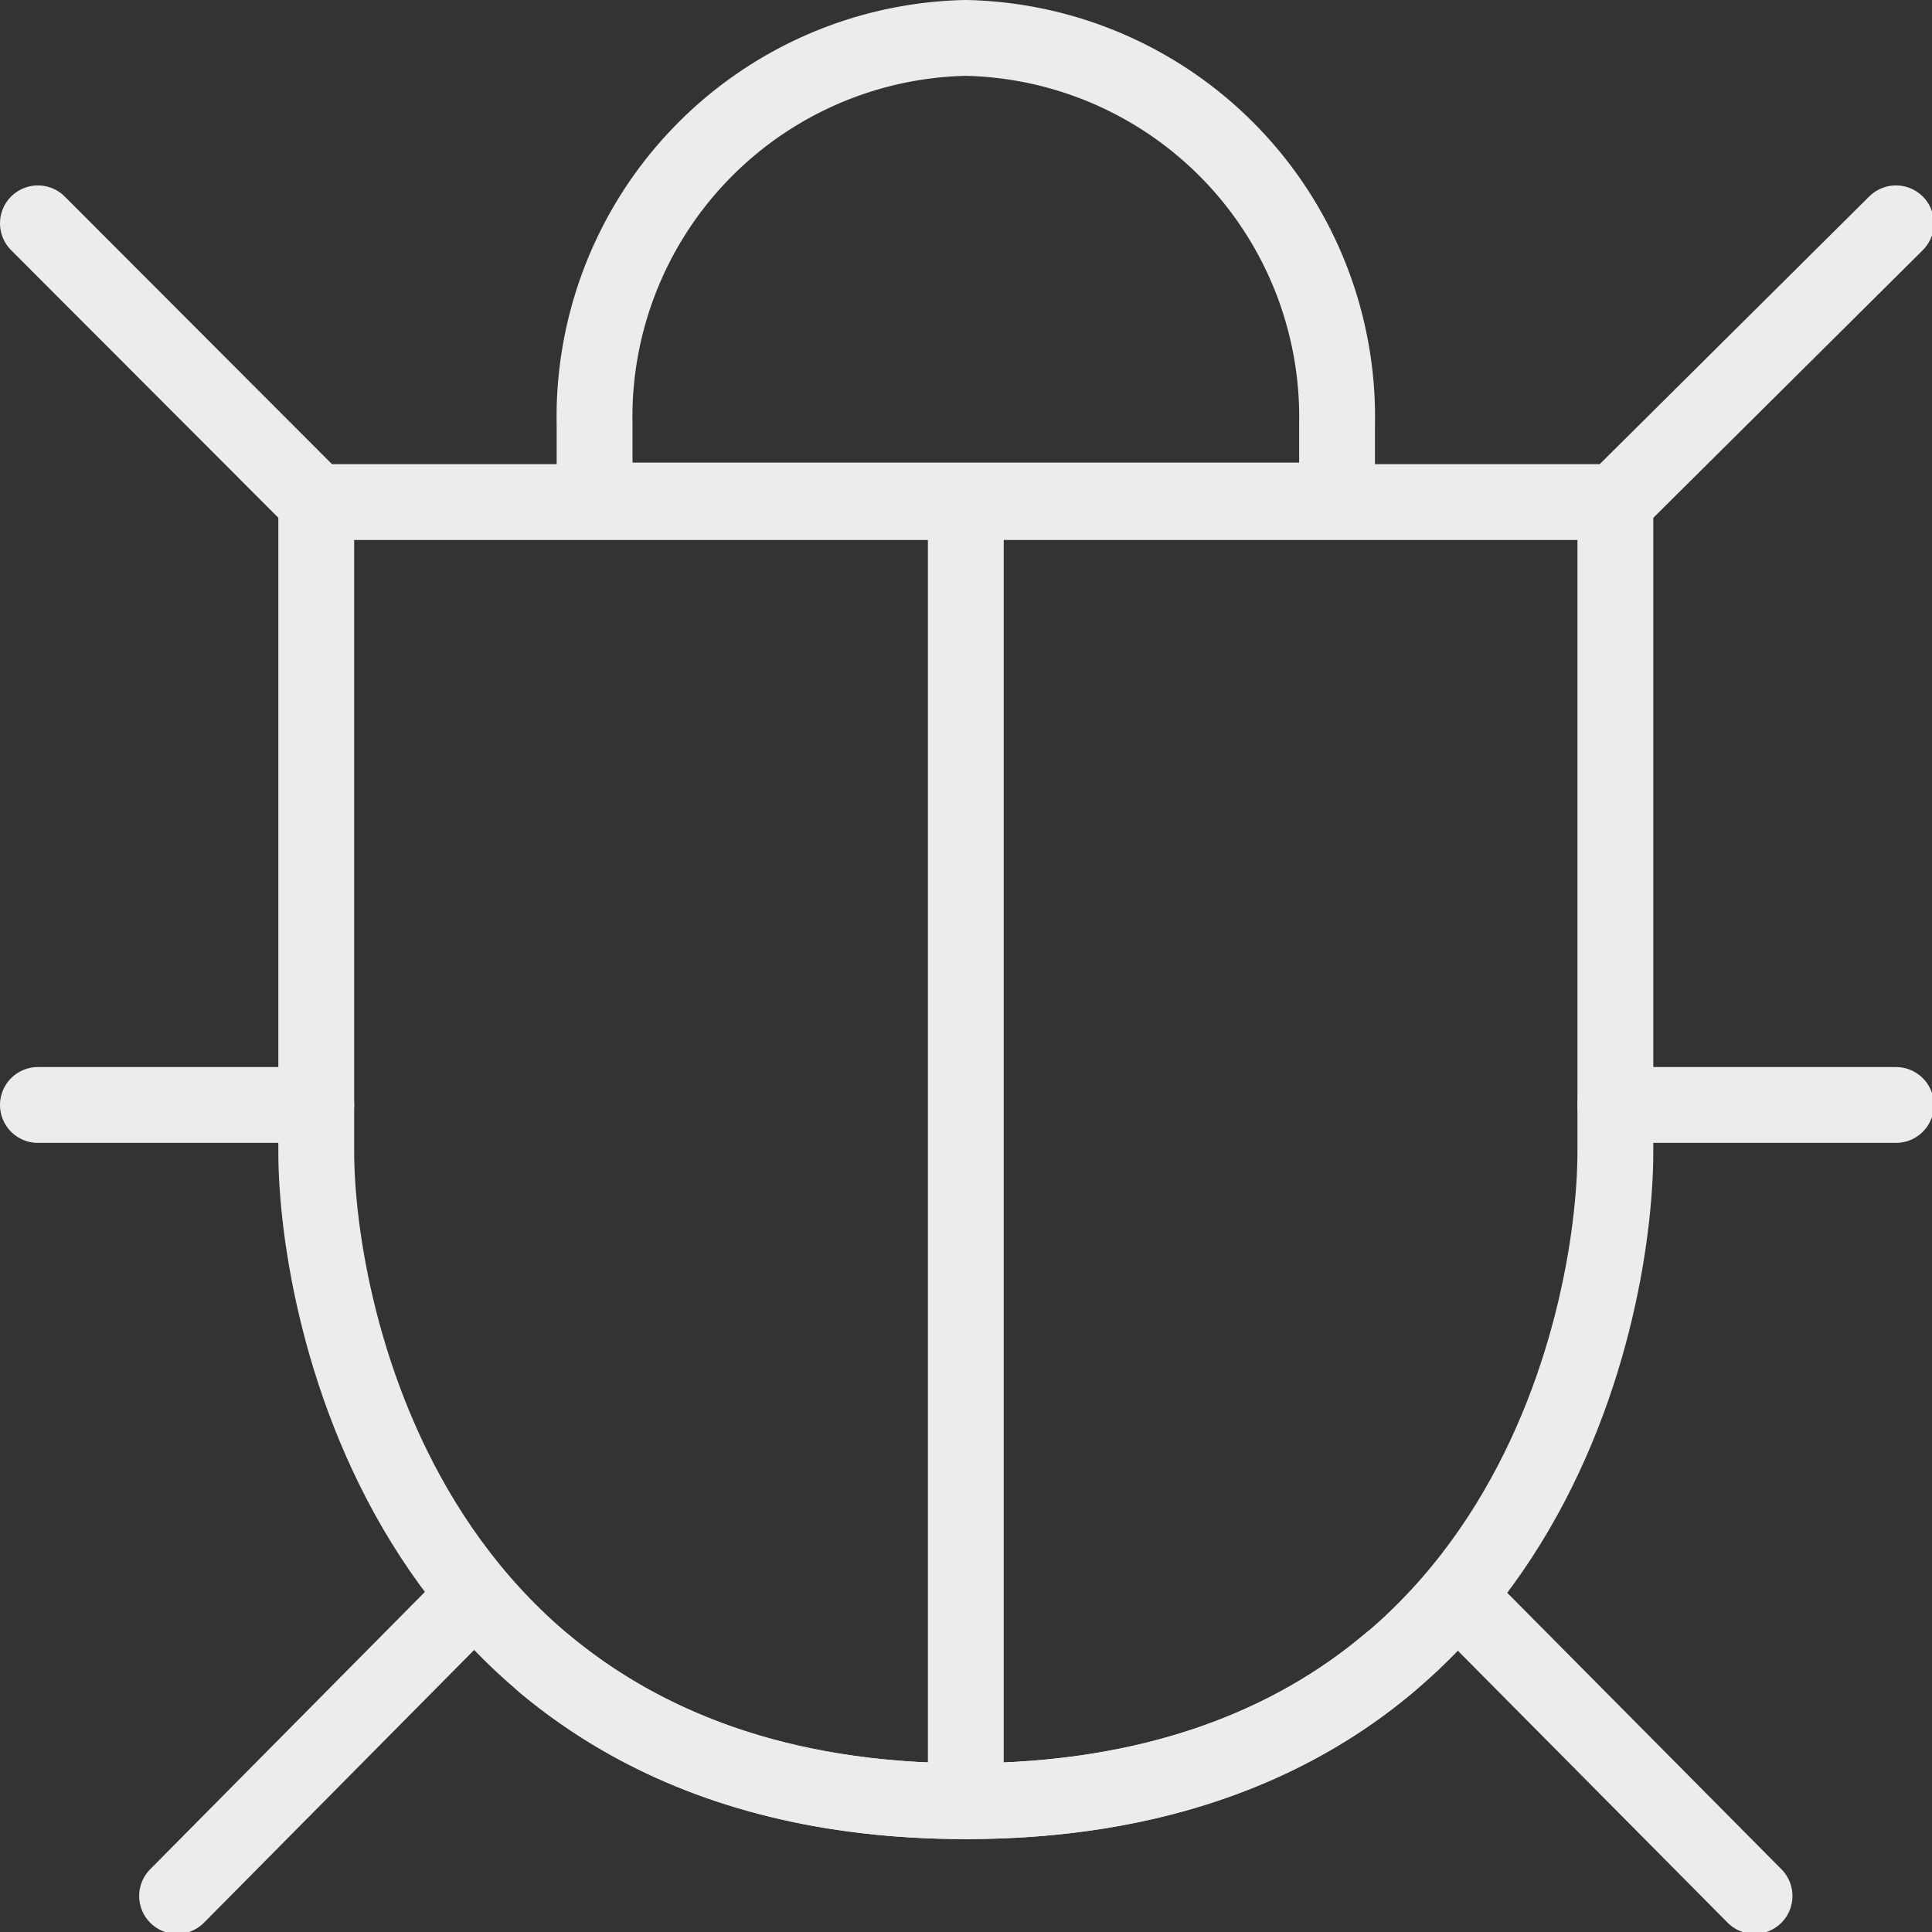
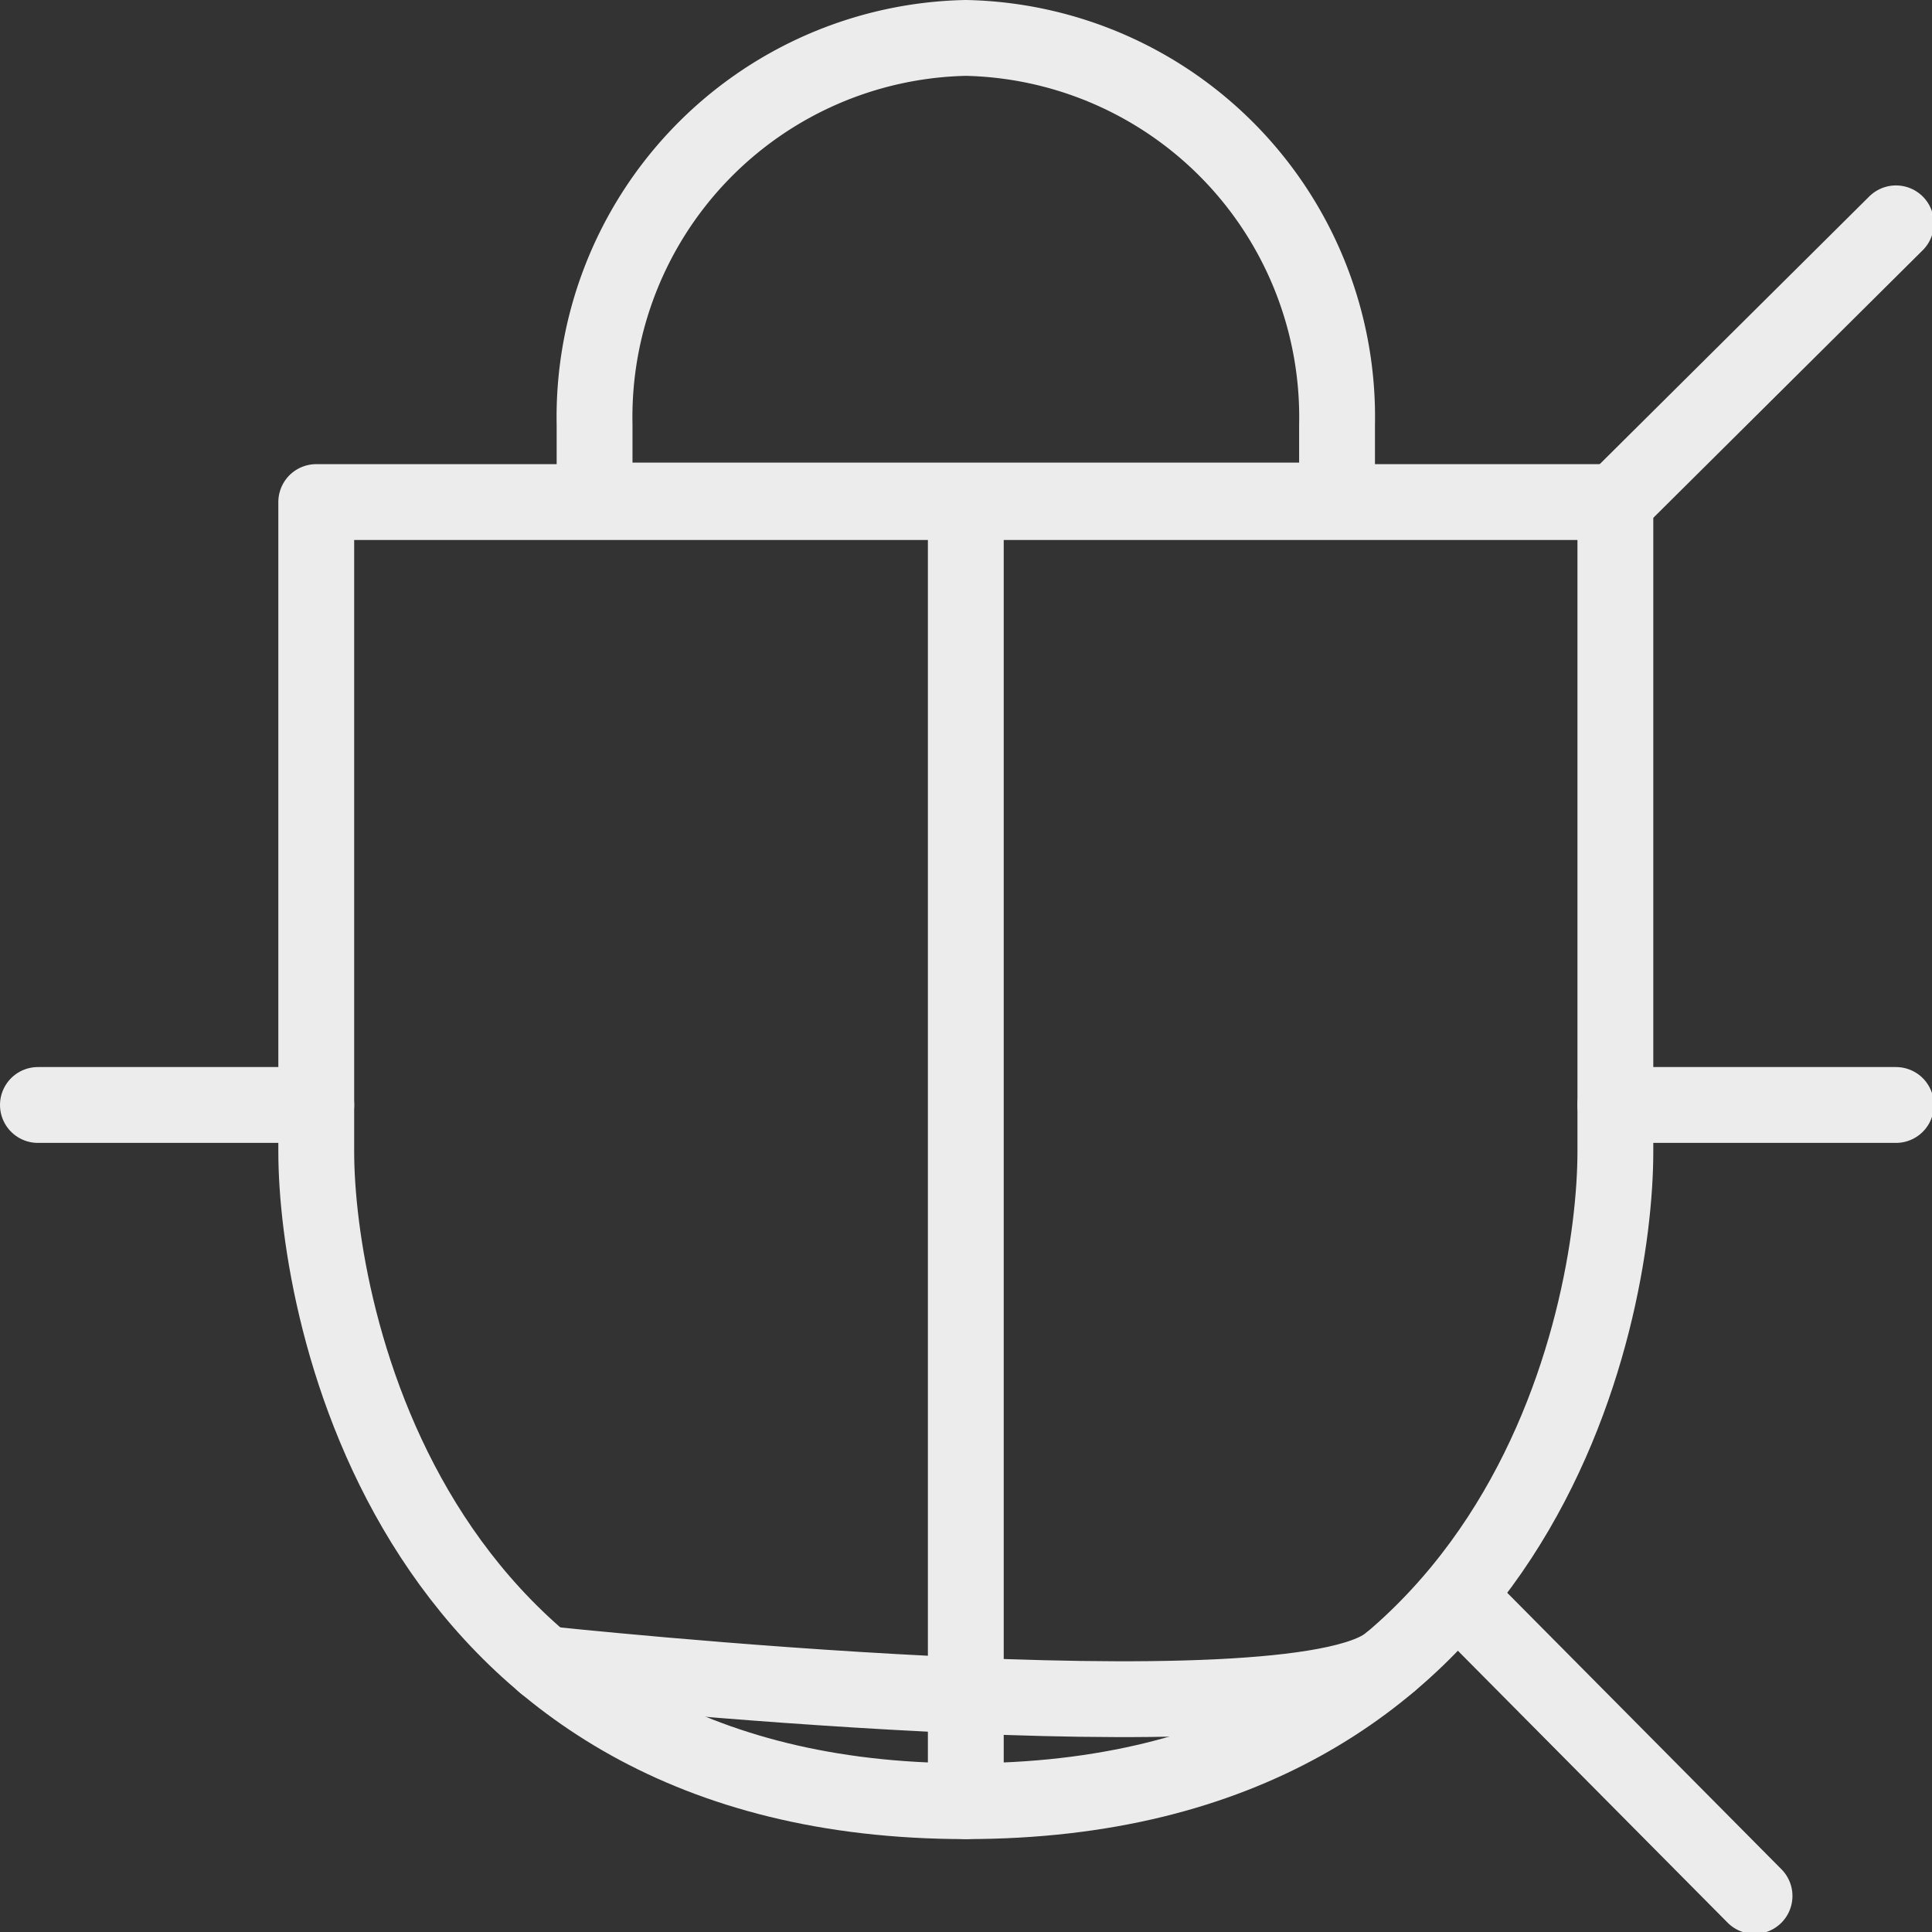
<svg xmlns="http://www.w3.org/2000/svg" viewBox="0 0 50.95 50.95">
  <rect x="0" y="0" width="50.95" height="50.95" fill="#333333" stroke="none" />
  <defs>
    <style>.cls-1{fill:none;stroke:#ececec;stroke-linecap:round;stroke-linejoin:round;stroke-width:2px;}</style>
  </defs>
  <g id="Layer_2" data-name="Layer 2">
    <g id="Layer_1-2" data-name="Layer 1">
      <path class="cls-1" d="M25.47,47.5c14.69,0,17.13-12.81,17.13-17.13V13.24H8.34V30.37C8.34,34.59,10.79,47.5,25.47,47.5Z" />
-       <path class="cls-1" d="M1,5.89l7.34,7.35" />
      <path class="cls-1" d="M50,5.89,42.6,13.24" />
      <path class="cls-1" d="M1,29.14H8.34" />
      <path class="cls-1" d="M50,29.14H42.6" />
-       <path class="cls-1" d="M4.67,50,12,42.6" />
      <path class="cls-1" d="M46.27,50,38.93,42.6" />
      <path class="cls-1" d="M25.47,47.5V13.24" />
-       <path class="cls-1" d="M14.36,43.88C16.91,46,20.49,47.5,25.47,47.5S34.1,46,36.65,43.84" />
+       <path class="cls-1" d="M14.36,43.88S34.1,46,36.65,43.84" />
      <path class="cls-1" d="M35.26,11.2A10,10,0,0,0,25.47,1a10,10,0,0,0-9.79,10.2v2H35.26Z" />
    </g>
  </g>
</svg>